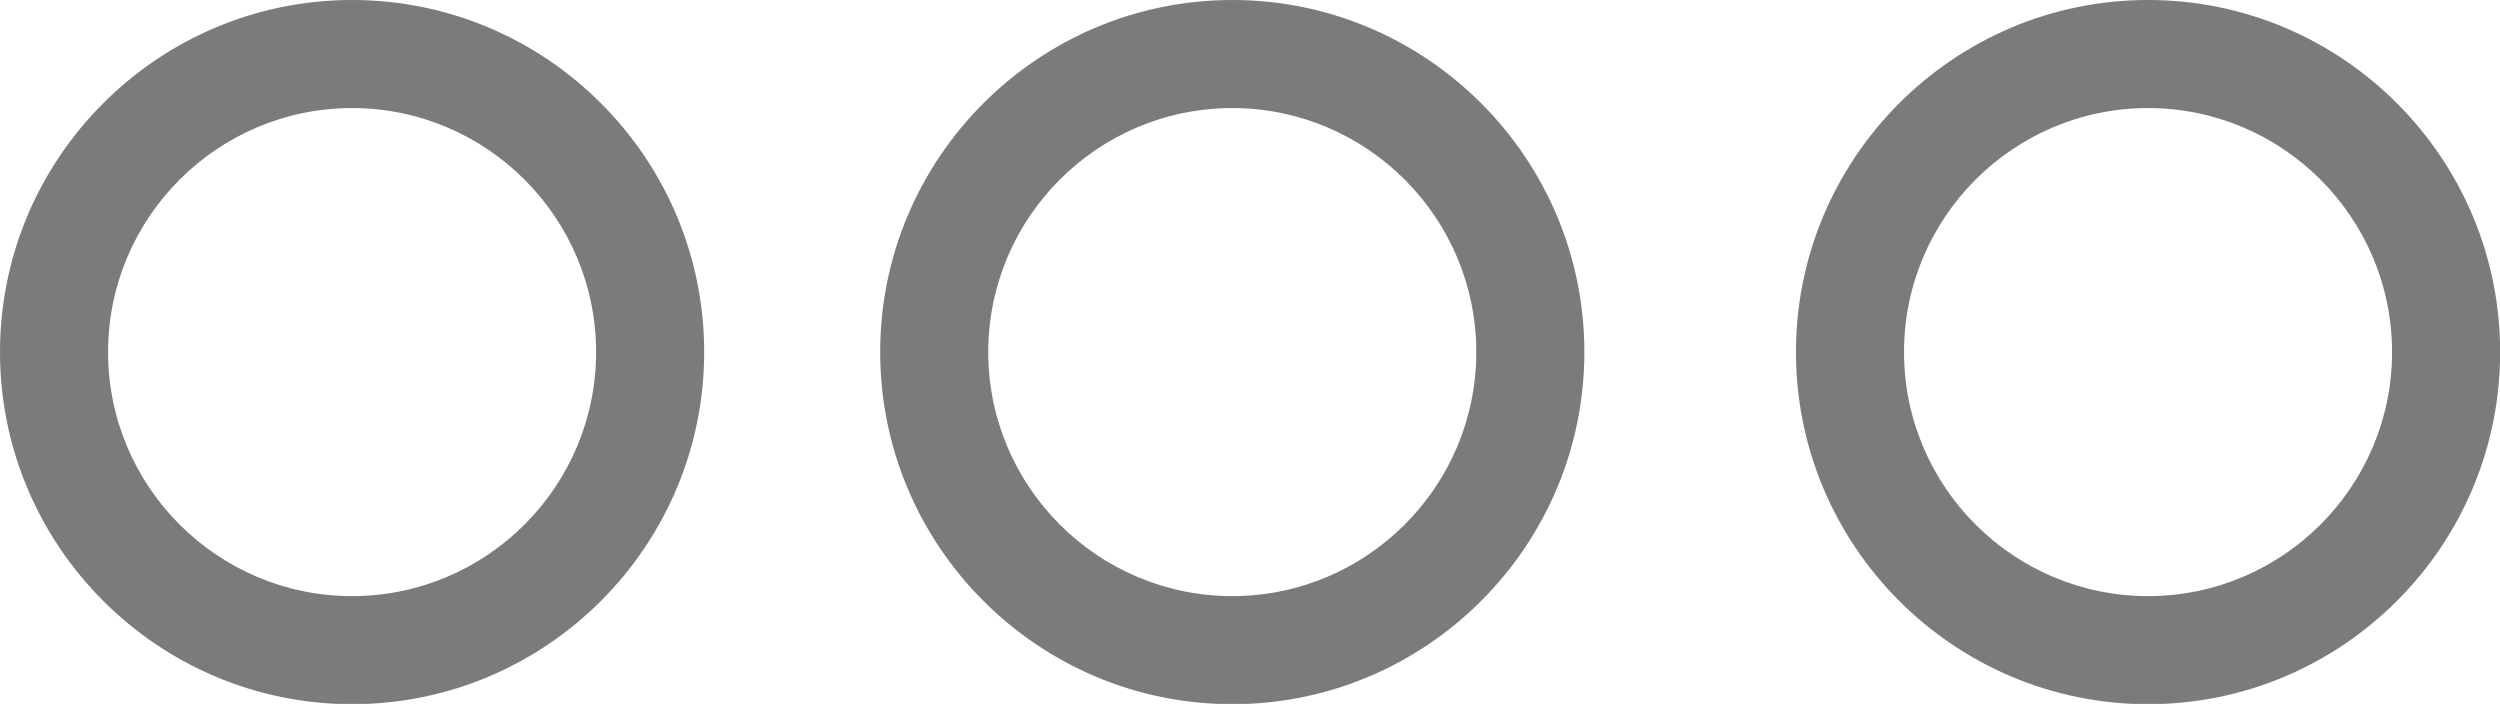
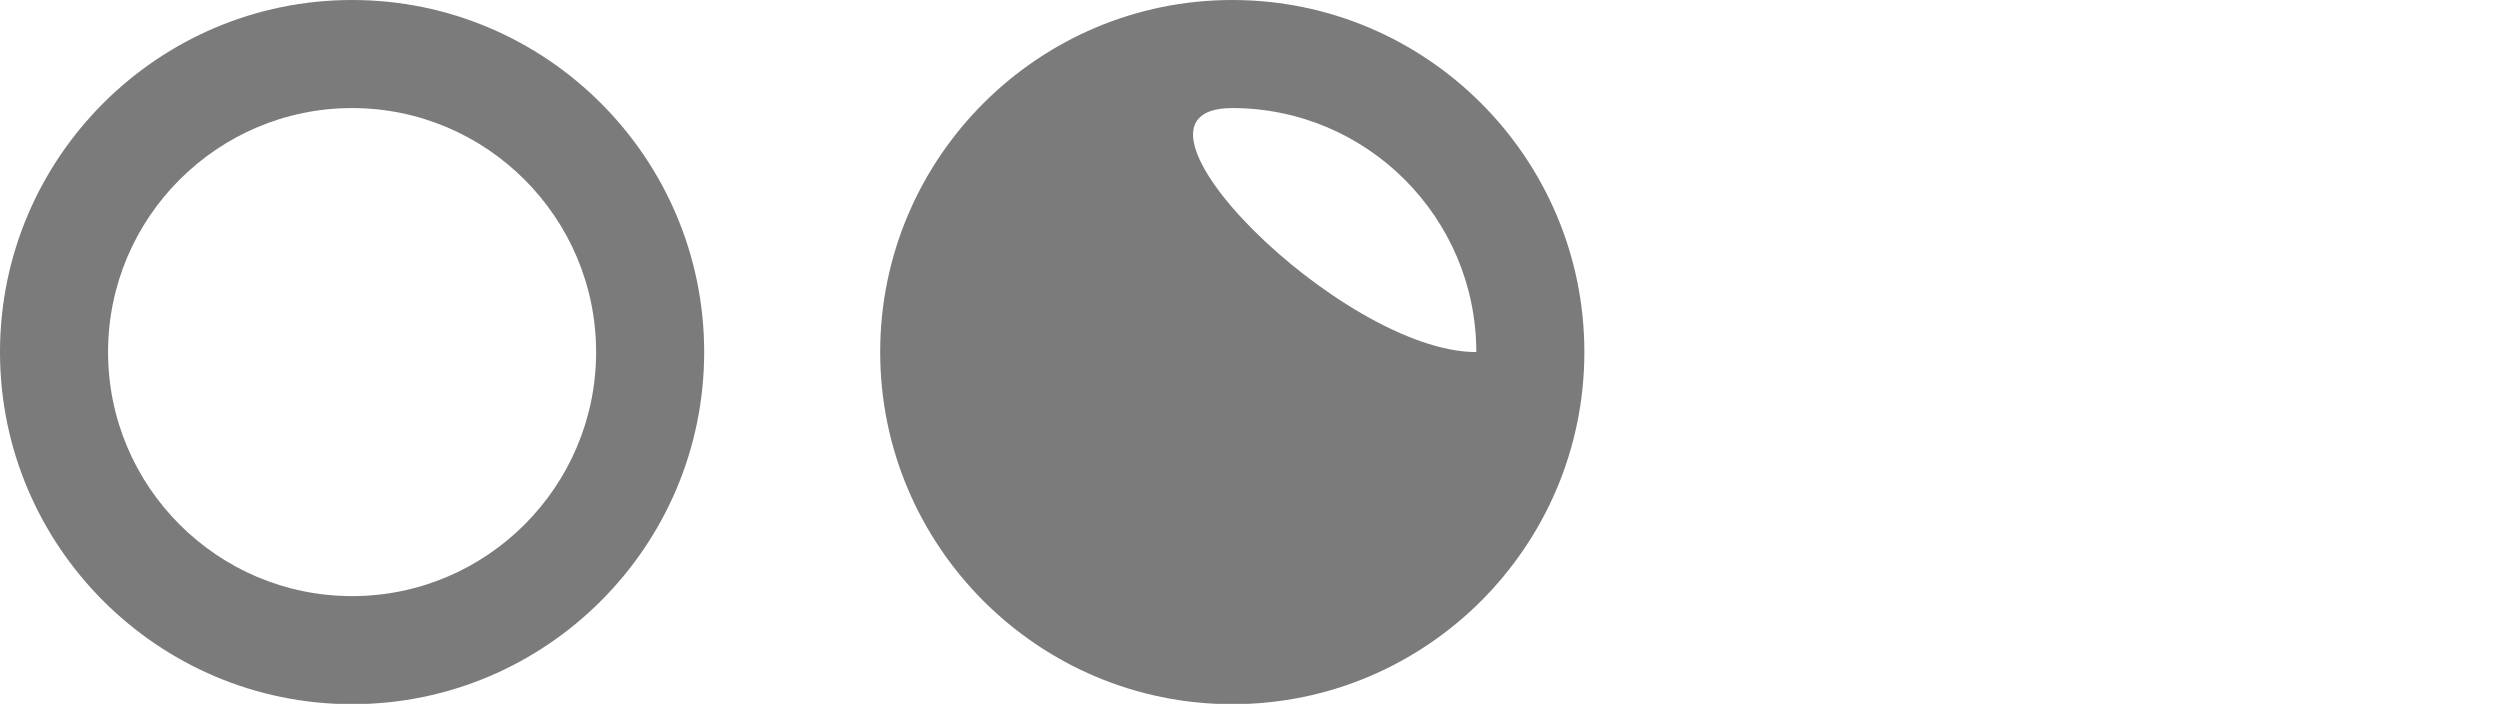
<svg xmlns="http://www.w3.org/2000/svg" fill="#000000" height="97.7" preserveAspectRatio="xMidYMid meet" version="1" viewBox="0.0 0.0 347.0 97.7" width="347" zoomAndPan="magnify">
  <g id="change1_1">
-     <path d="M249.28,48.87C249.28,21.92,271.21,0,298.15,0c26.95,0,48.87,21.92,48.87,48.87s-21.92,48.87-48.87,48.87 C271.21,97.74,249.28,75.81,249.28,48.87z M332.02,48.87c0-18.67-15.19-33.87-33.87-33.87c-18.68,0-33.87,15.19-33.87,33.87 s15.19,33.87,33.87,33.87C316.83,82.74,332.02,67.54,332.02,48.87z" fill="#7b7b7b" />
-   </g>
+     </g>
  <g id="change1_2">
-     <path d="M122.17,48.87C122.17,21.92,144.1,0,171.04,0c26.95,0,48.87,21.92,48.87,48.87s-21.92,48.87-48.87,48.87 S122.17,75.81,122.17,48.87z M204.91,48.87c0-18.67-15.19-33.87-33.87-33.87s-33.87,15.19-33.87,33.87s15.19,33.87,33.87,33.87 S204.91,67.54,204.91,48.87z" fill="#7b7b7b" />
+     <path d="M122.17,48.87C122.17,21.92,144.1,0,171.04,0c26.95,0,48.87,21.92,48.87,48.87s-21.92,48.87-48.87,48.87 S122.17,75.81,122.17,48.87z M204.91,48.87c0-18.67-15.19-33.87-33.87-33.87s15.19,33.87,33.87,33.87 S204.91,67.54,204.91,48.87z" fill="#7b7b7b" />
  </g>
  <g id="change1_3">
    <path d="M0,48.87C0,21.92,21.92,0,48.87,0s48.87,21.92,48.87,48.87S75.81,97.74,48.87,97.74S0,75.81,0,48.87z M82.74,48.87C82.74,30.19,67.54,15,48.87,15S15,30.19,15,48.87s15.19,33.87,33.87,33.87S82.74,67.54,82.74,48.87z" fill="#7b7b7b" />
  </g>
</svg>